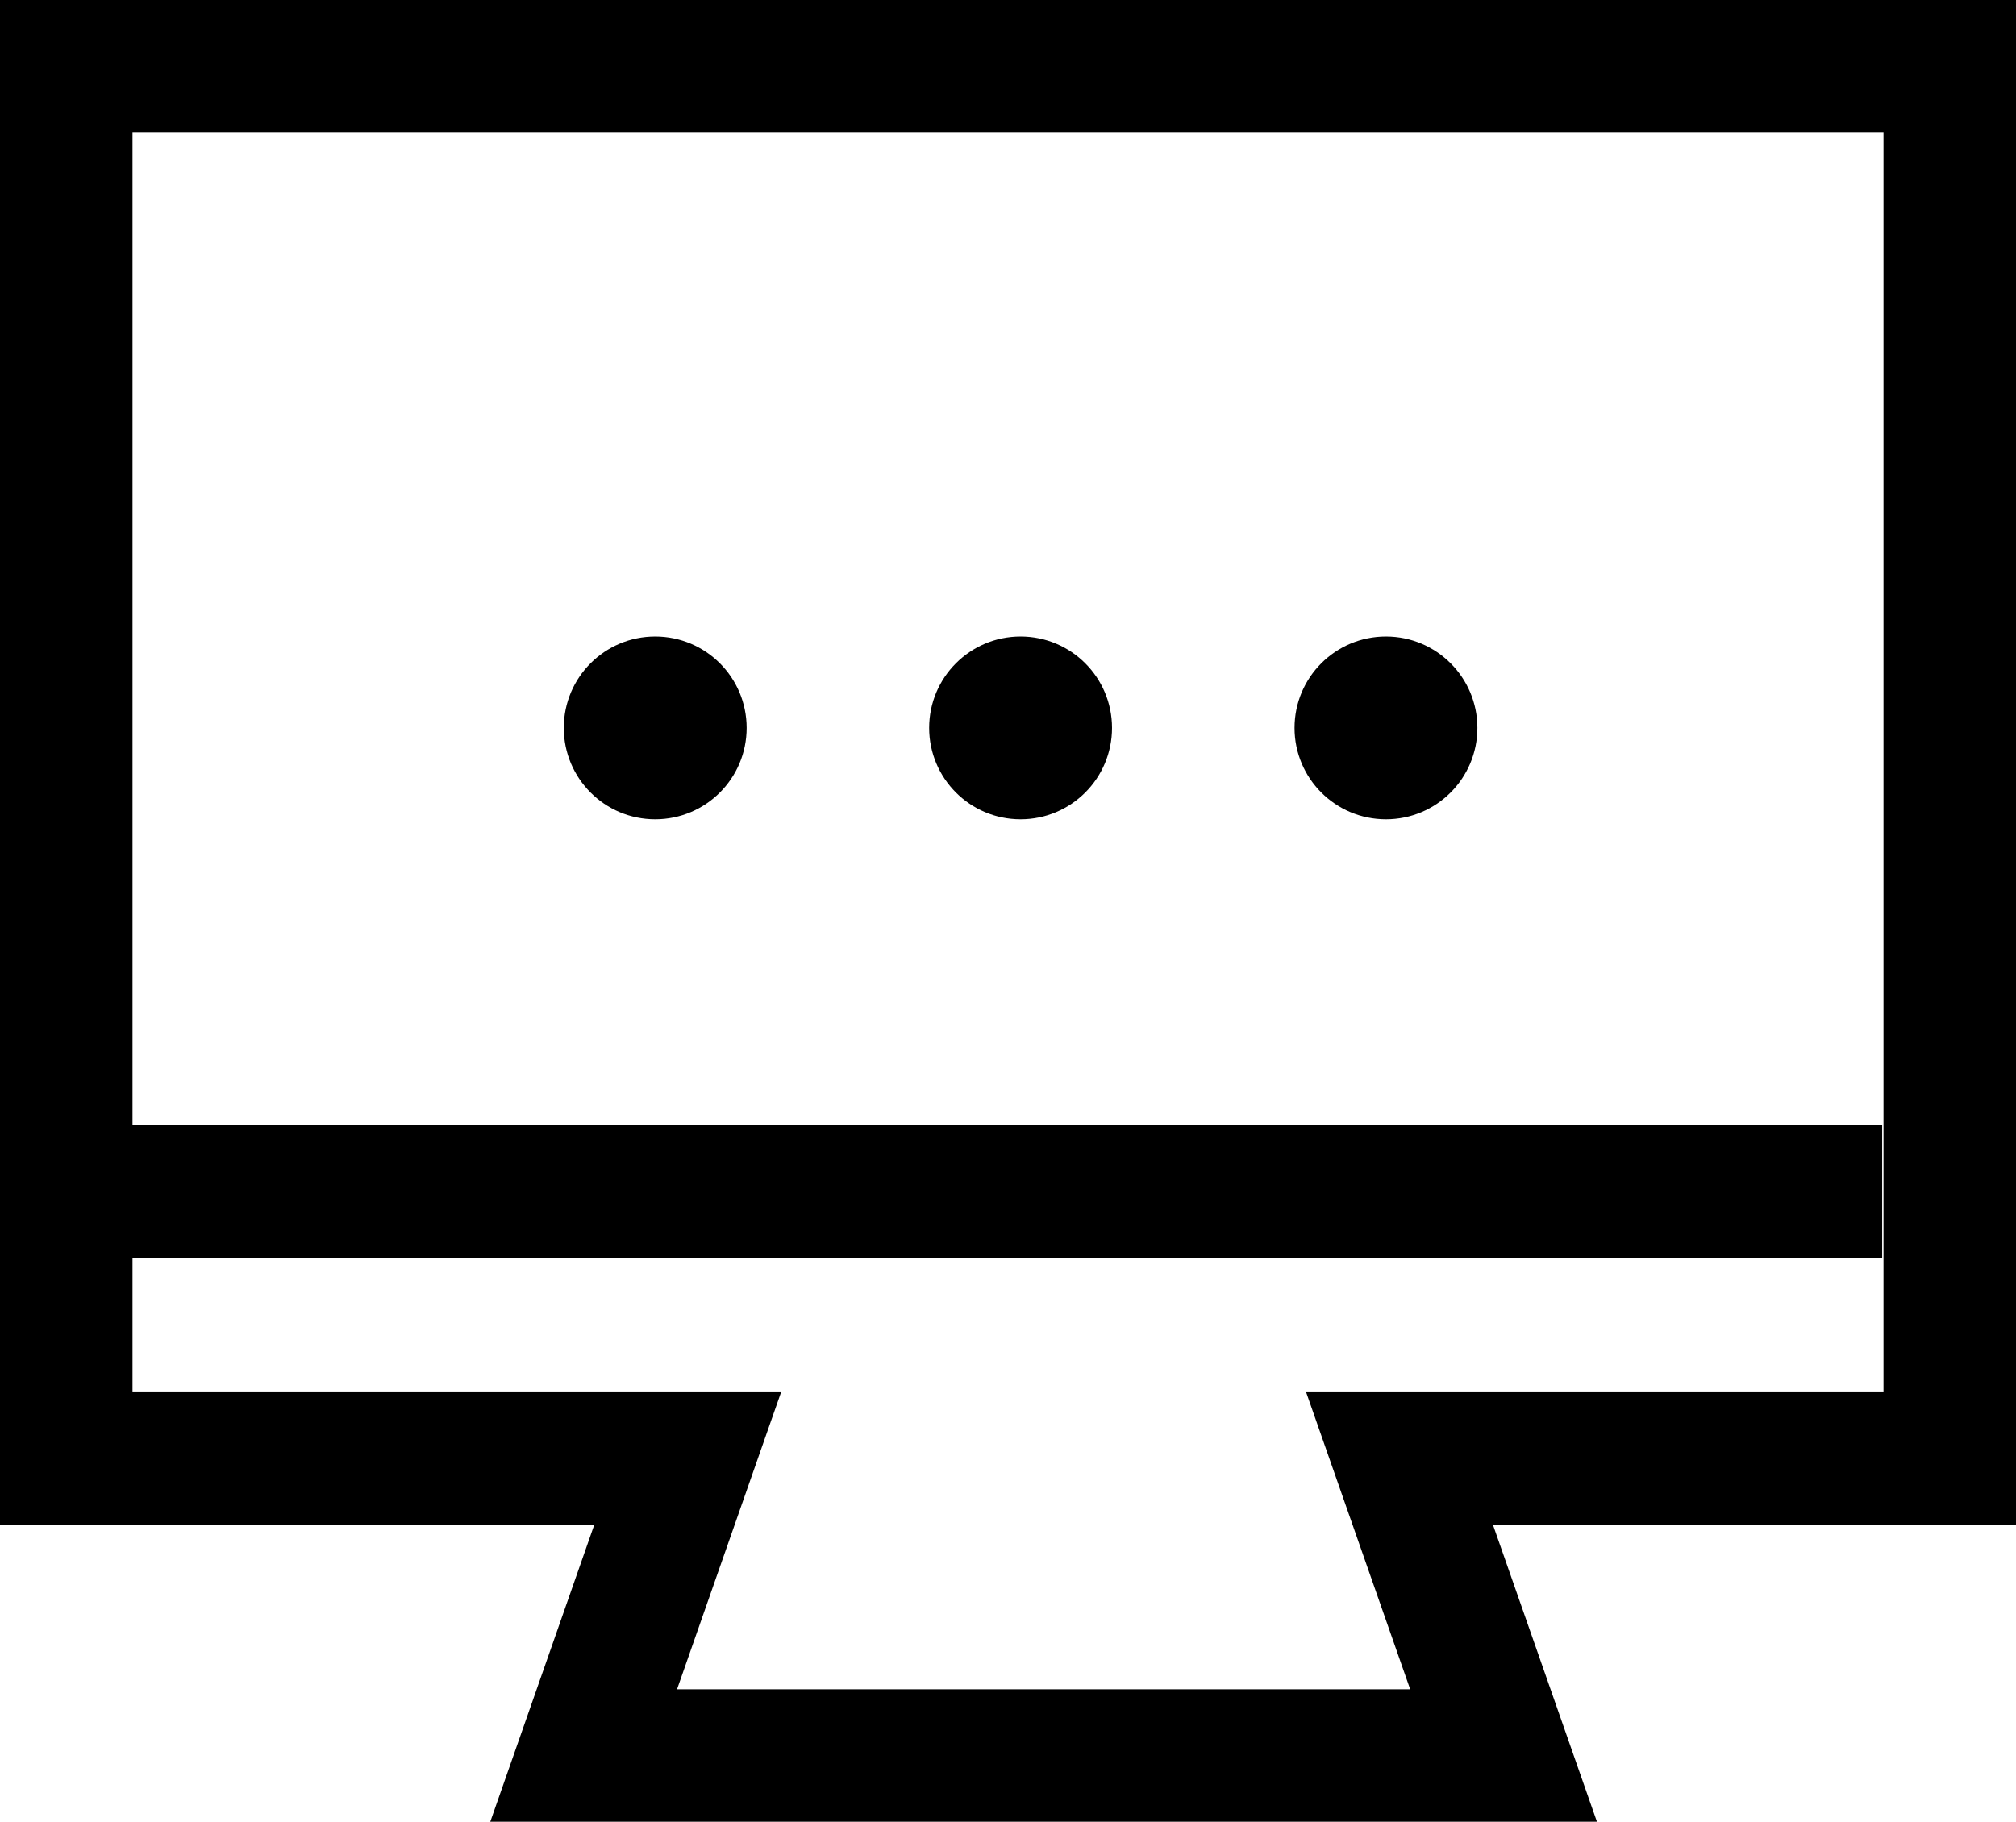
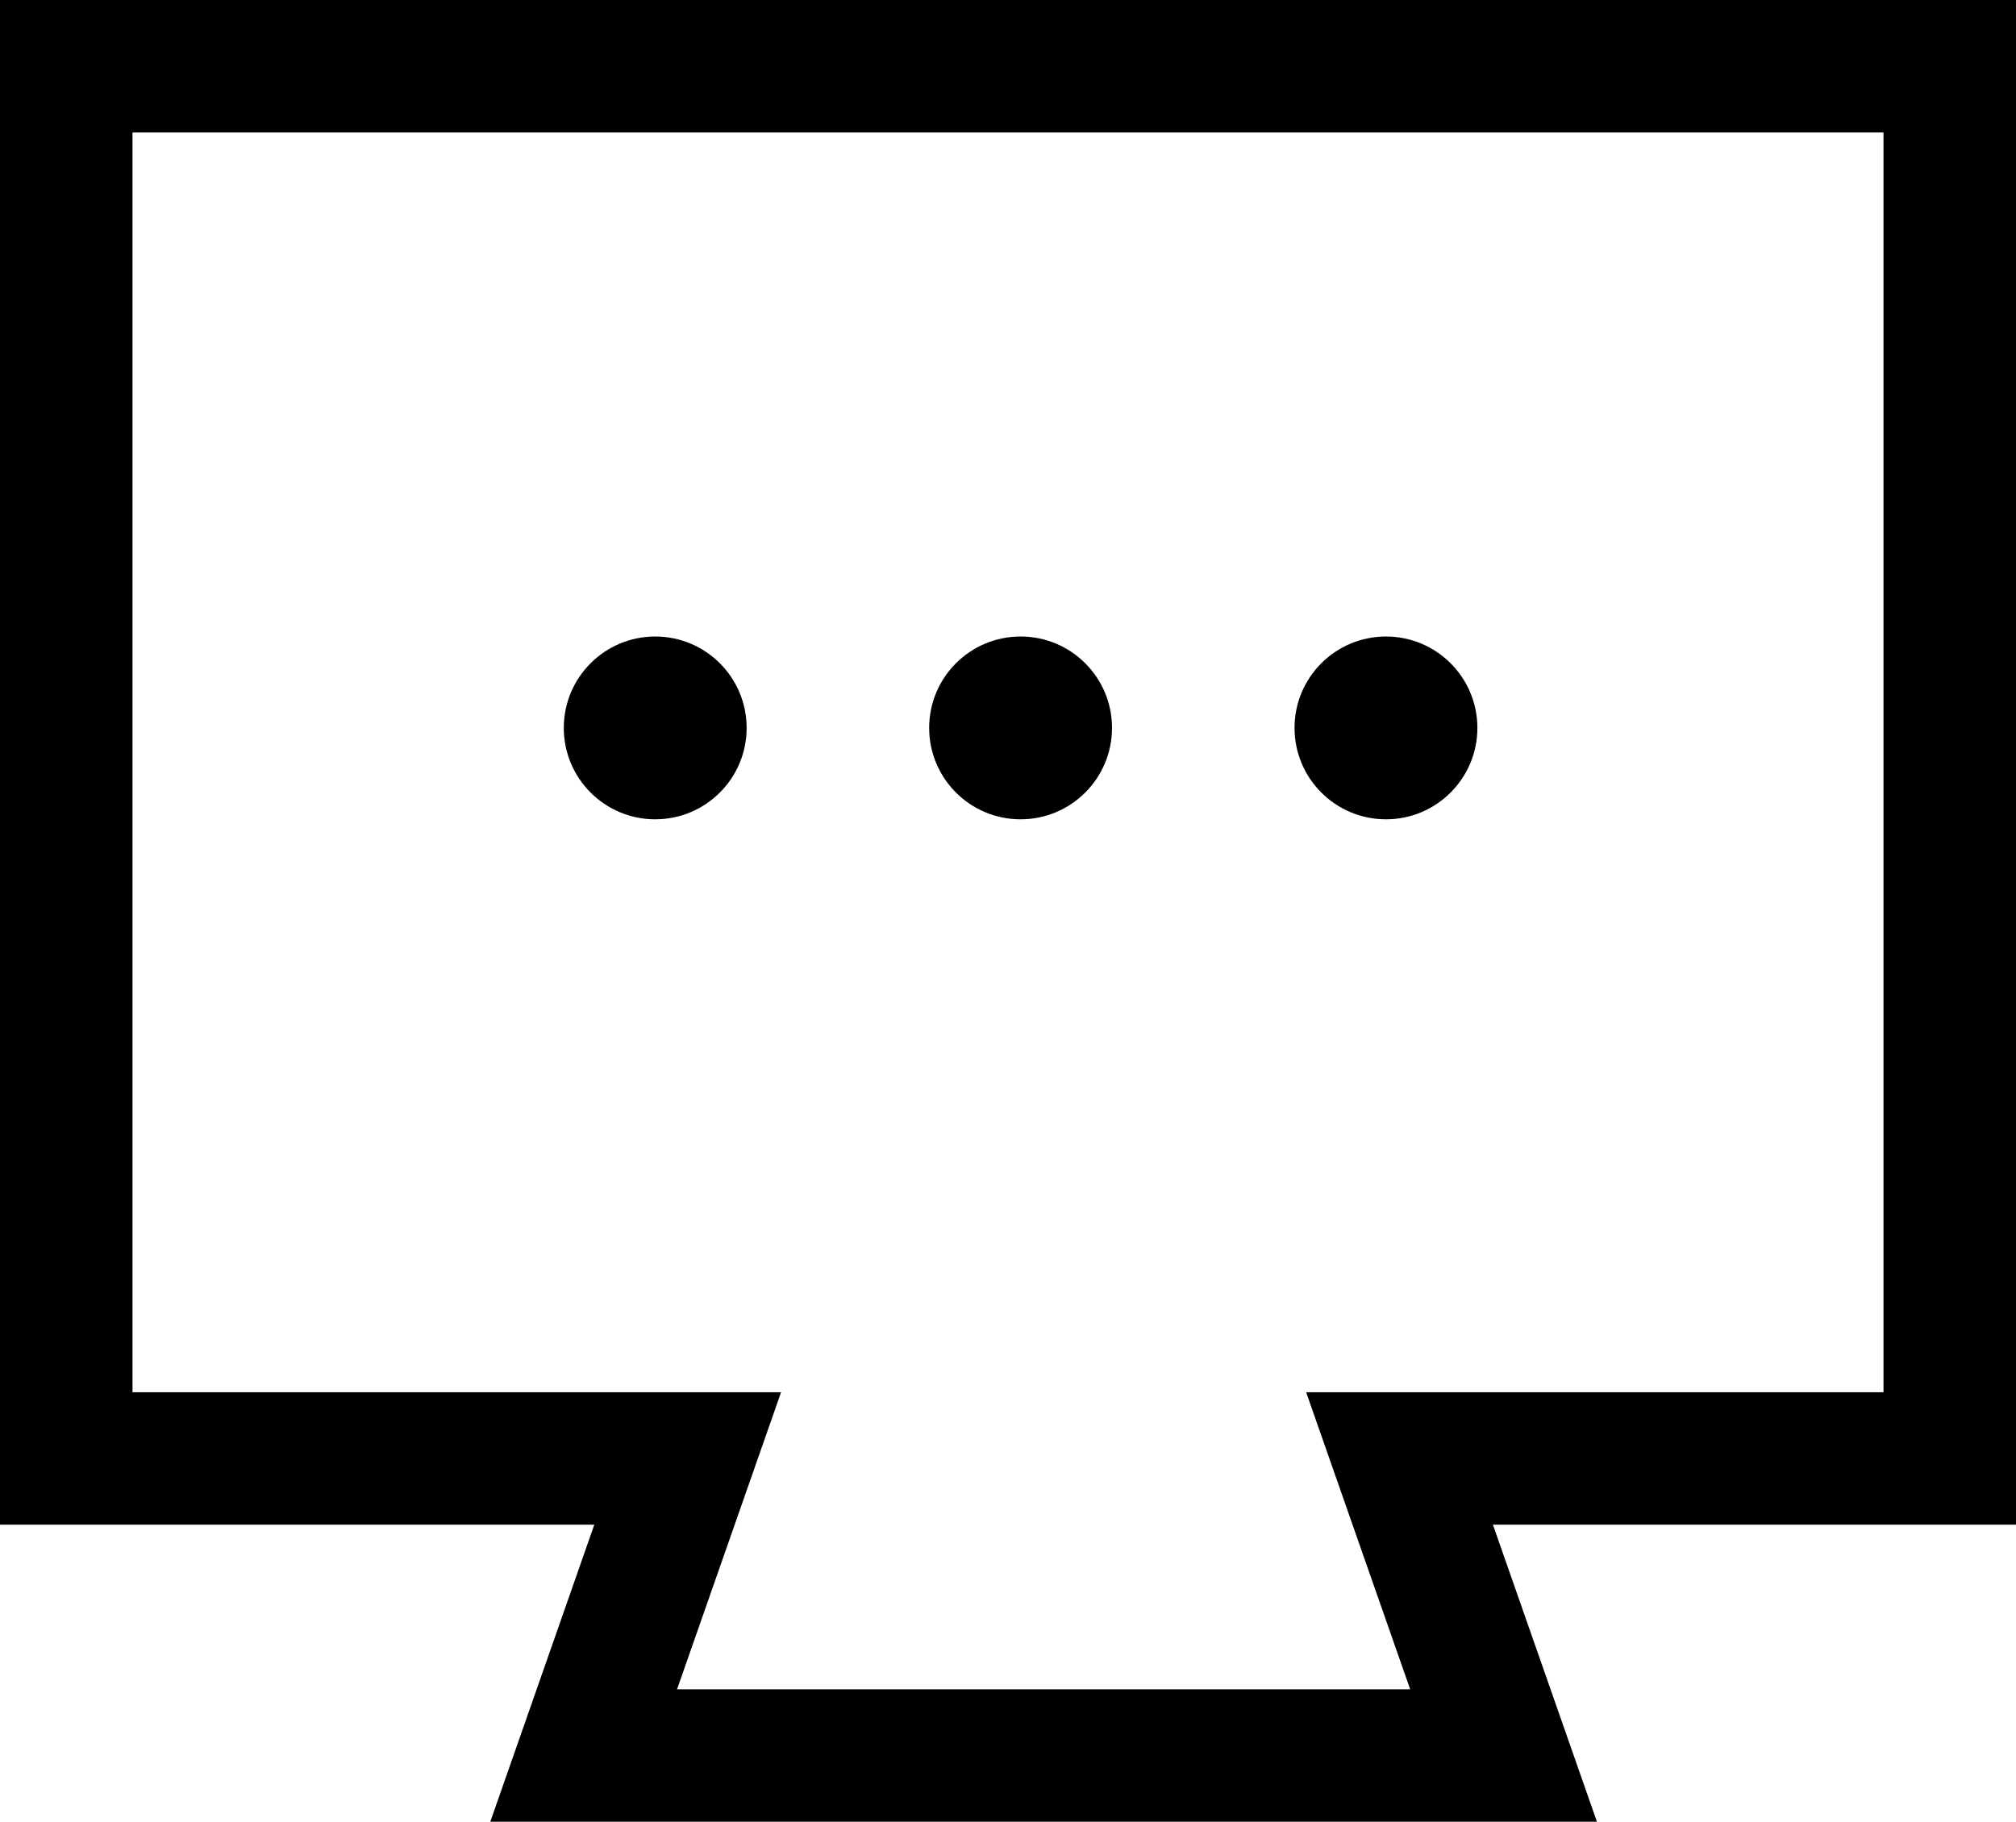
<svg xmlns="http://www.w3.org/2000/svg" id="Layer_2" data-name="Layer 2" viewBox="0 0 60.86 55.01">
  <defs>
    <style>
      .cls-1 {
        fill: #000;
        stroke-width: 0px;
      }

      .cls-2 {
        fill: none;
        stroke: #000;
        stroke-width: 4px;
      }
    </style>
  </defs>
  <g id="Layer_1-2" data-name="Layer 1">
    <g>
      <circle class="cls-1" cx="19.78" cy="21.98" r="2.76" />
      <circle class="cls-1" cx="30.81" cy="21.98" r="2.76" />
      <circle class="cls-1" cx="41.84" cy="21.98" r="2.76" />
-       <line class="cls-2" x1="2" y1="35.98" x2="56.82" y2="35.98" />
      <polygon class="cls-2" points="58.86 44.04 42.25 44.04 45.39 53.01 17.62 53.01 20.76 44.04 2 44.04 2 2 58.86 2 58.86 44.04" />
    </g>
  </g>
</svg>